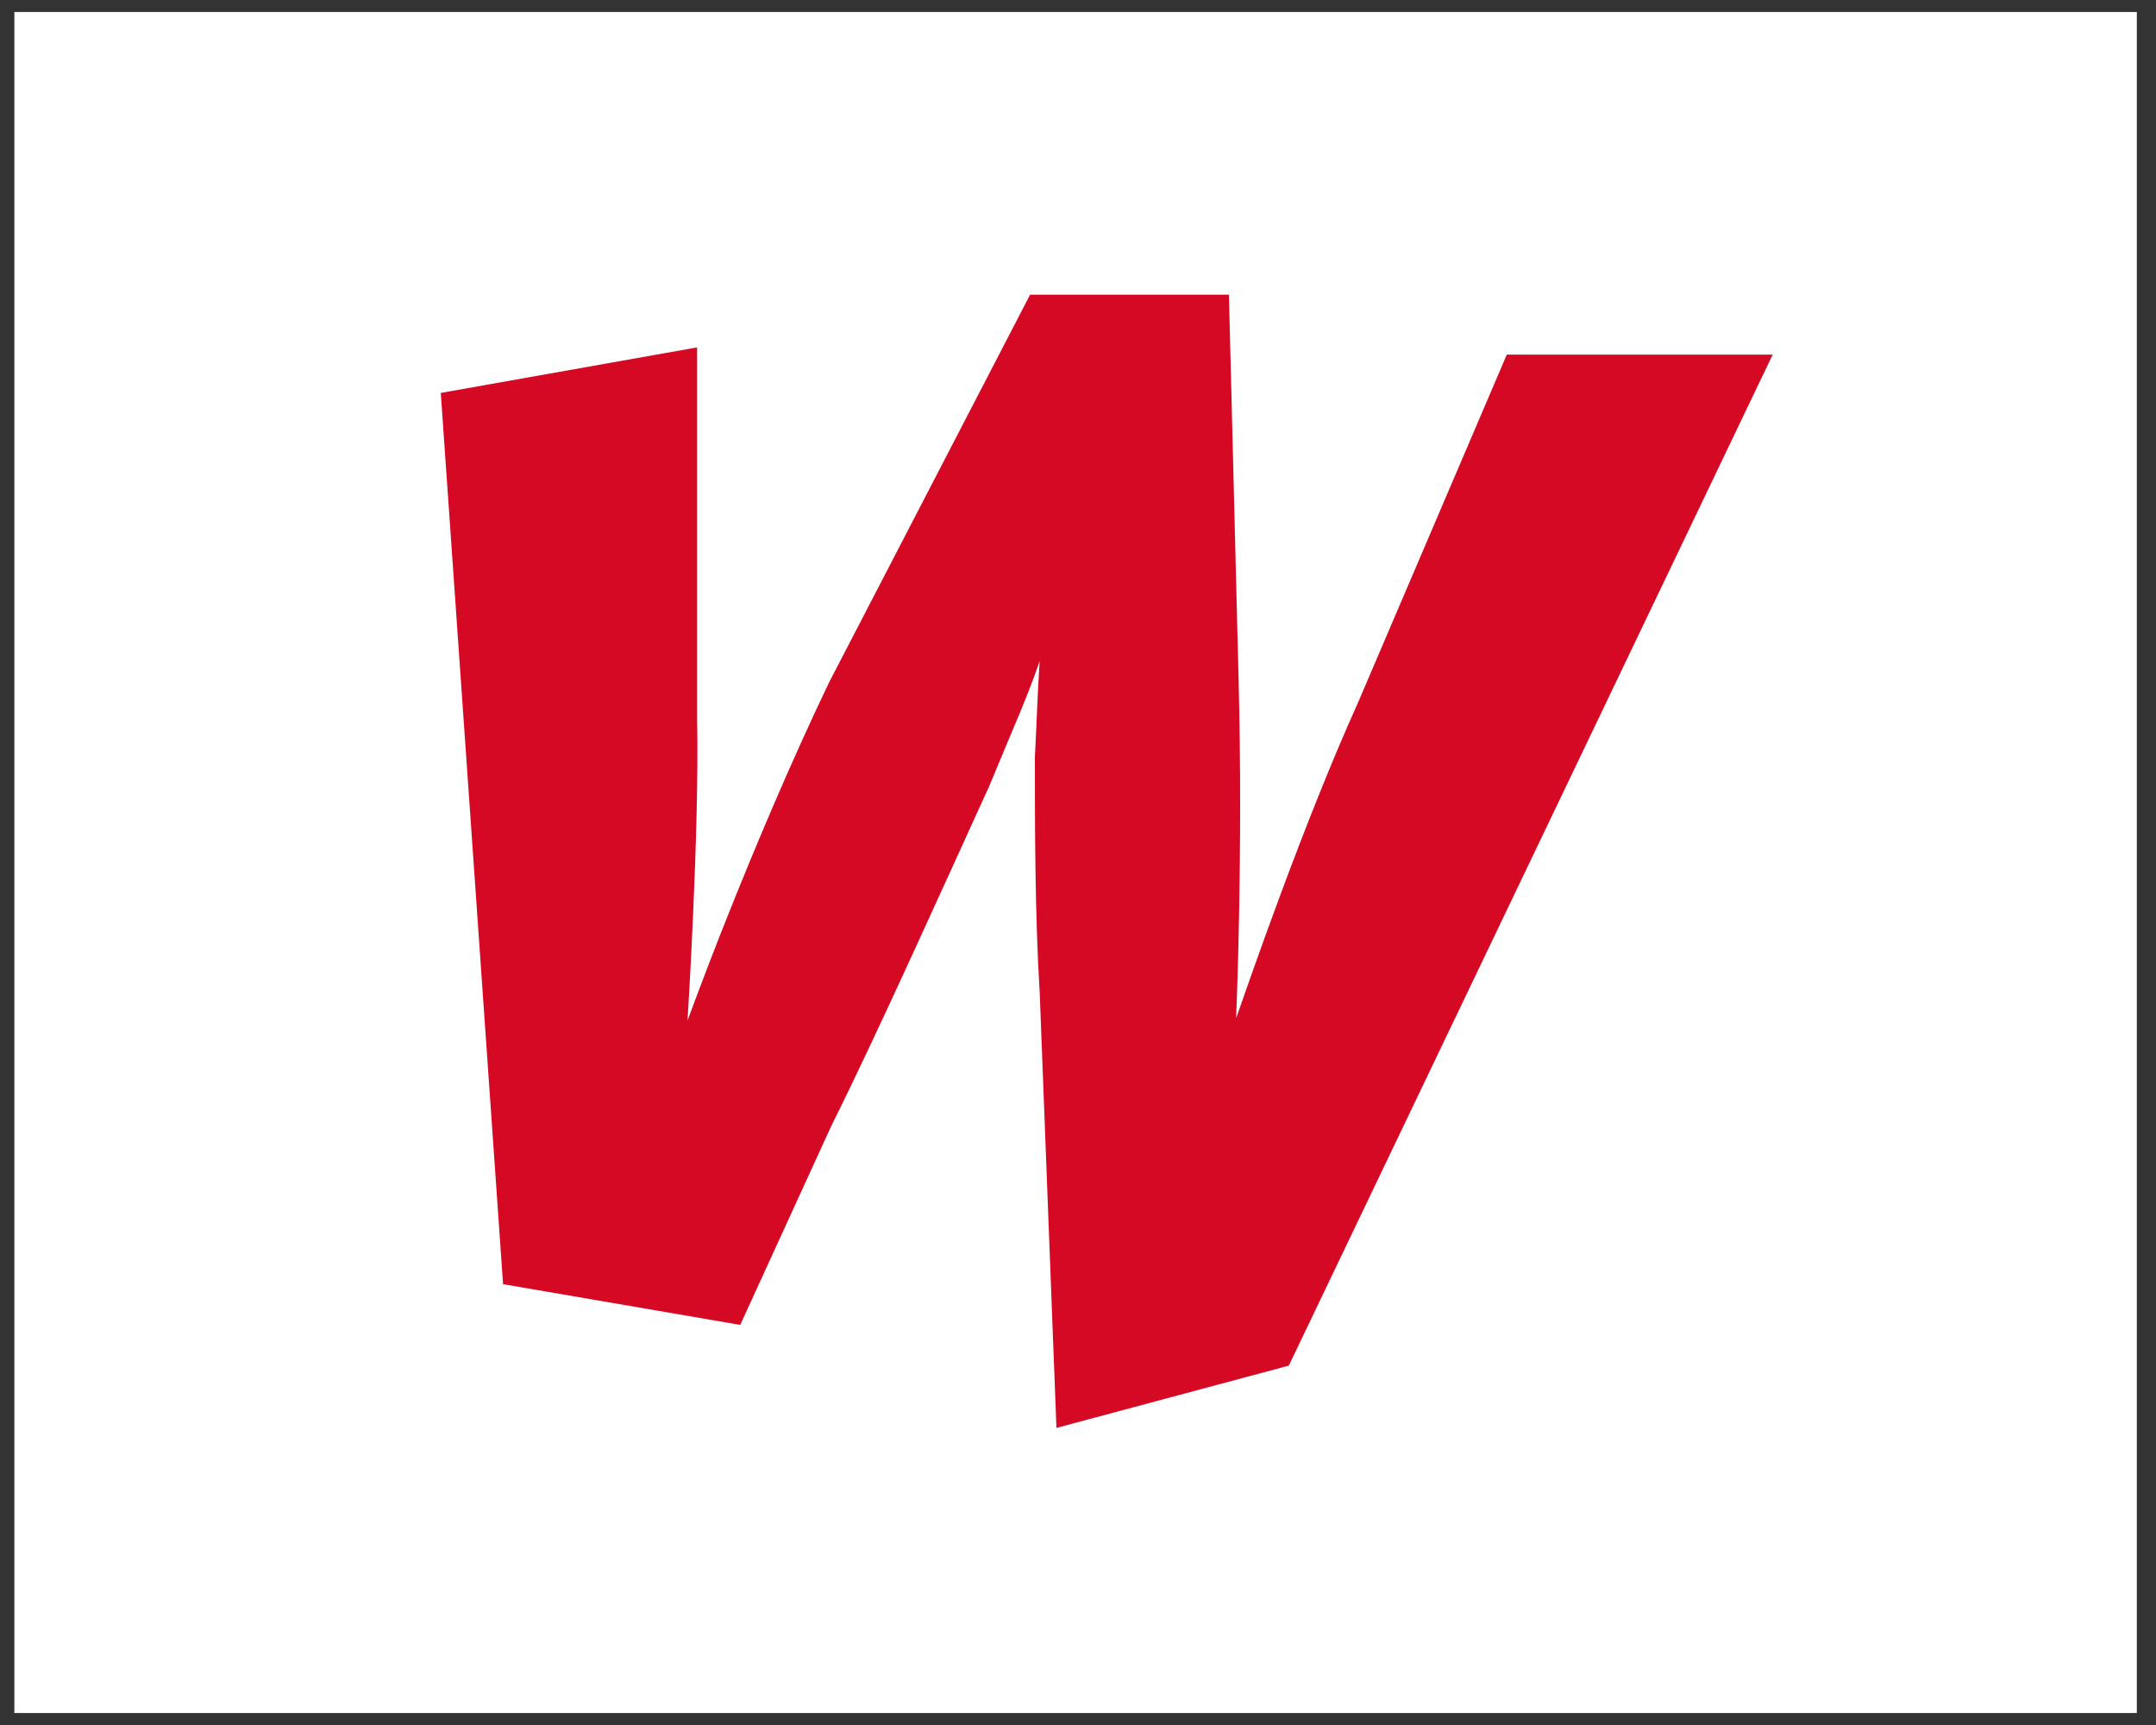
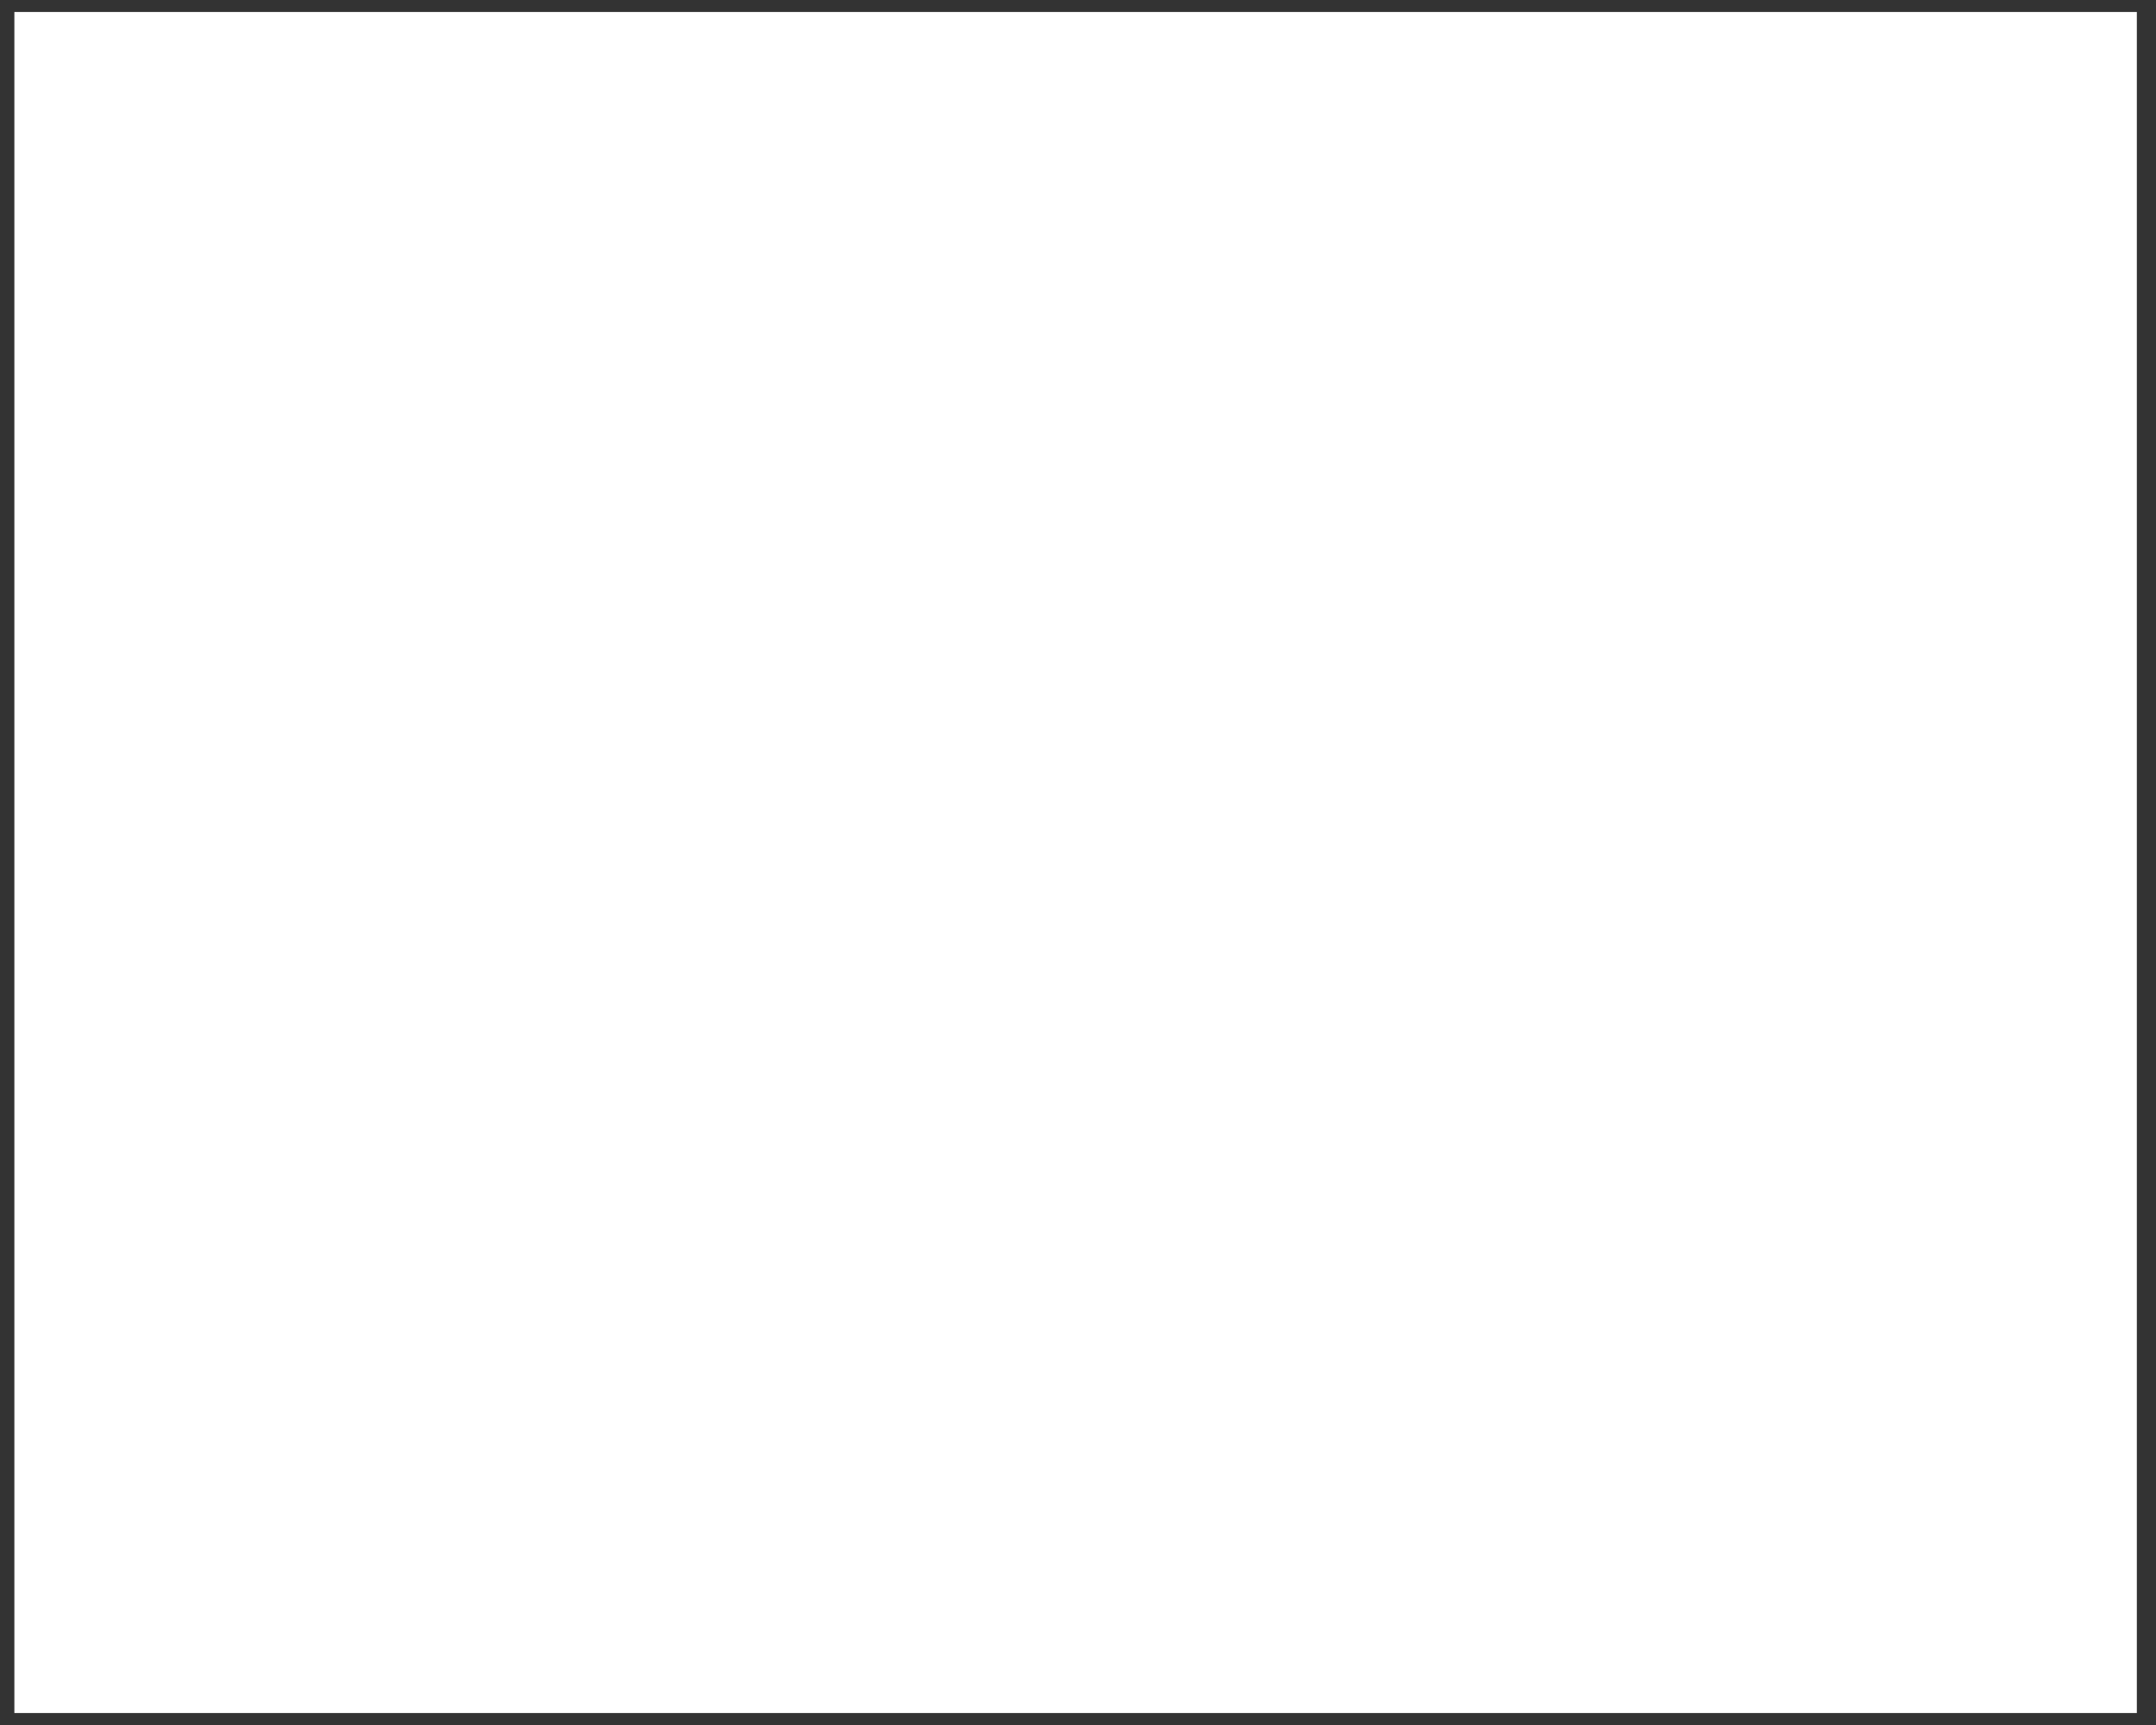
<svg xmlns="http://www.w3.org/2000/svg" width="90" height="72" viewBox="0 0 90 72">
  <rect x="0" y="0" width="90" height="72" fill="#333333" stroke="none" />
  <g fill="none">
    <rect width="88.6" height="71" x=".6" y=".5" fill="#FFF" />
-     <path fill="#D60925" d="M29.1,14.5 L29.1,30 C29.2,34.7 28.7,42.6 28.7,42.6 C28.7,42.6 31.3,35.4 34.6,28.5 L43,12.3 L51.3,12.3 L51.7,28.2 C51.9,35.7 51.6,42.5 51.6,42.5 C52.2,40.8 54.4,34.4 56.7,29.3 L62.9,14.8 L74,14.8 L53.8,57 L44.1,59.6 L43.4,41.4 C43.2,38.2 43.2,34.3 43.2,31.6 C43.3,29.7 43.3,29.1 43.4,27.6 C42.8,29.3 42.5,29.9 41.3,32.8 C39.7,36.3 36.6,43.2 34.7,47 L30.9,55.3 L21,53.6 L18.4,16.4 L29.1,14.5 Z" />
  </g>
</svg>